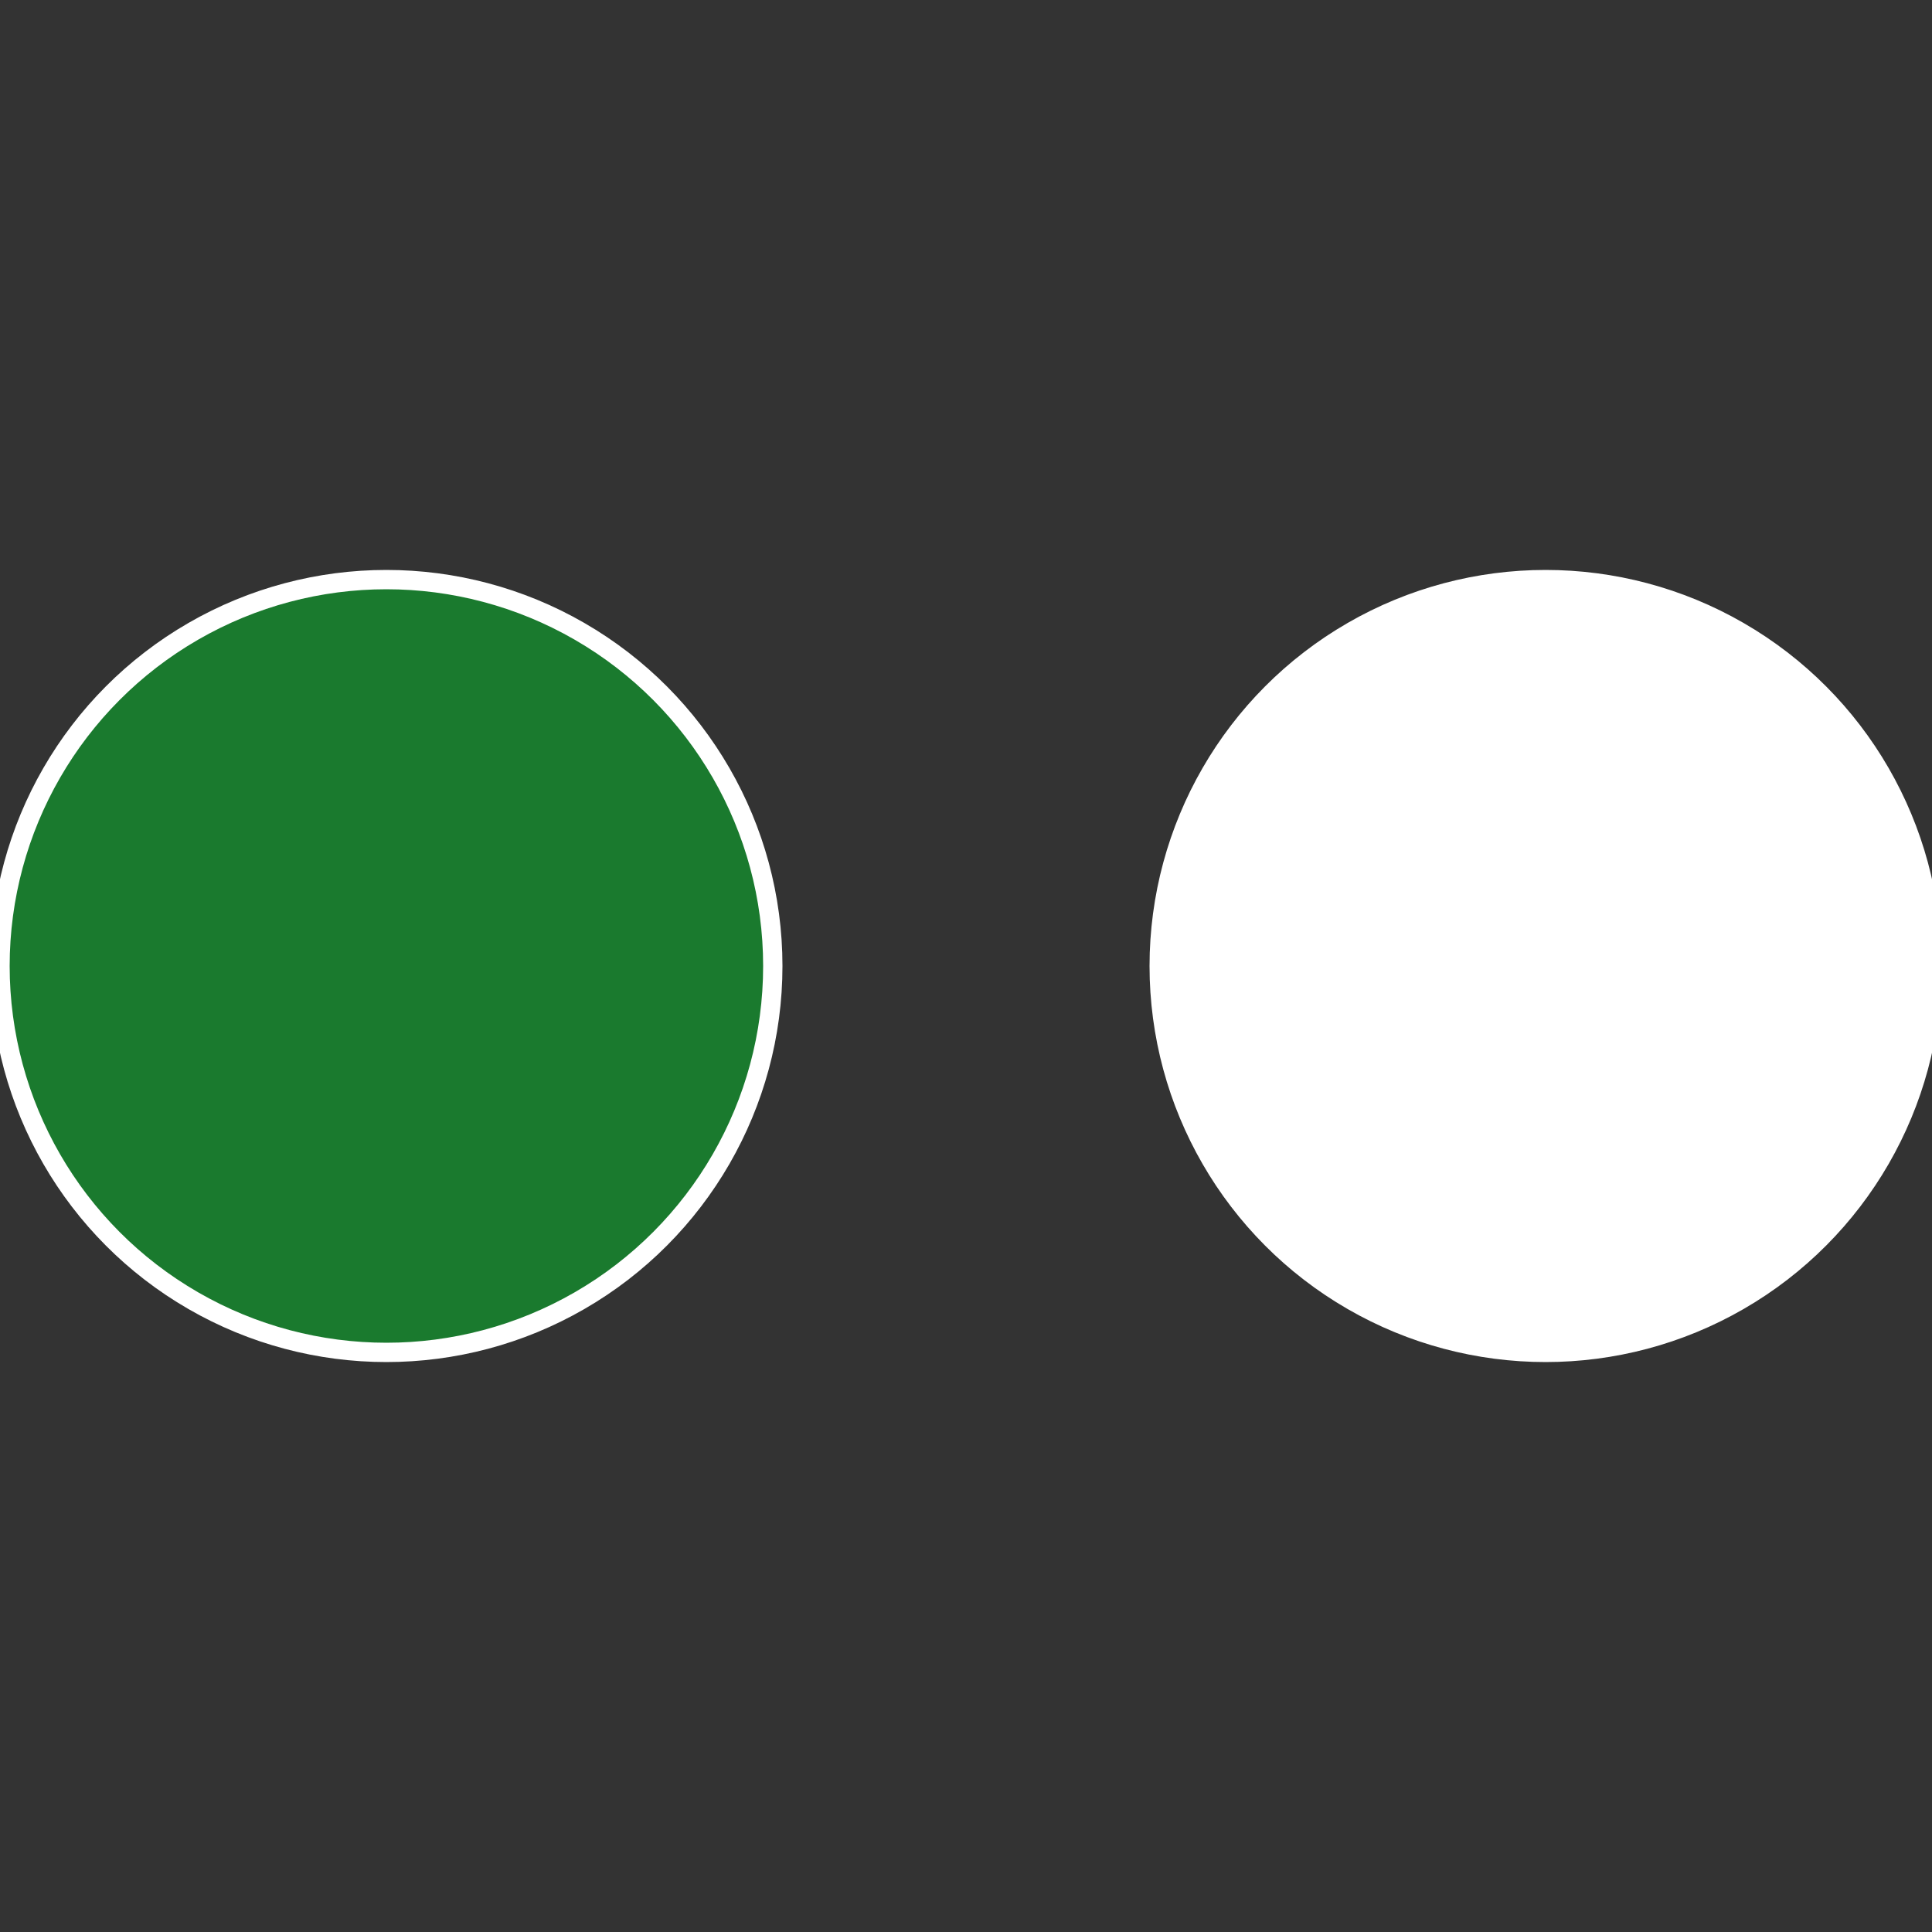
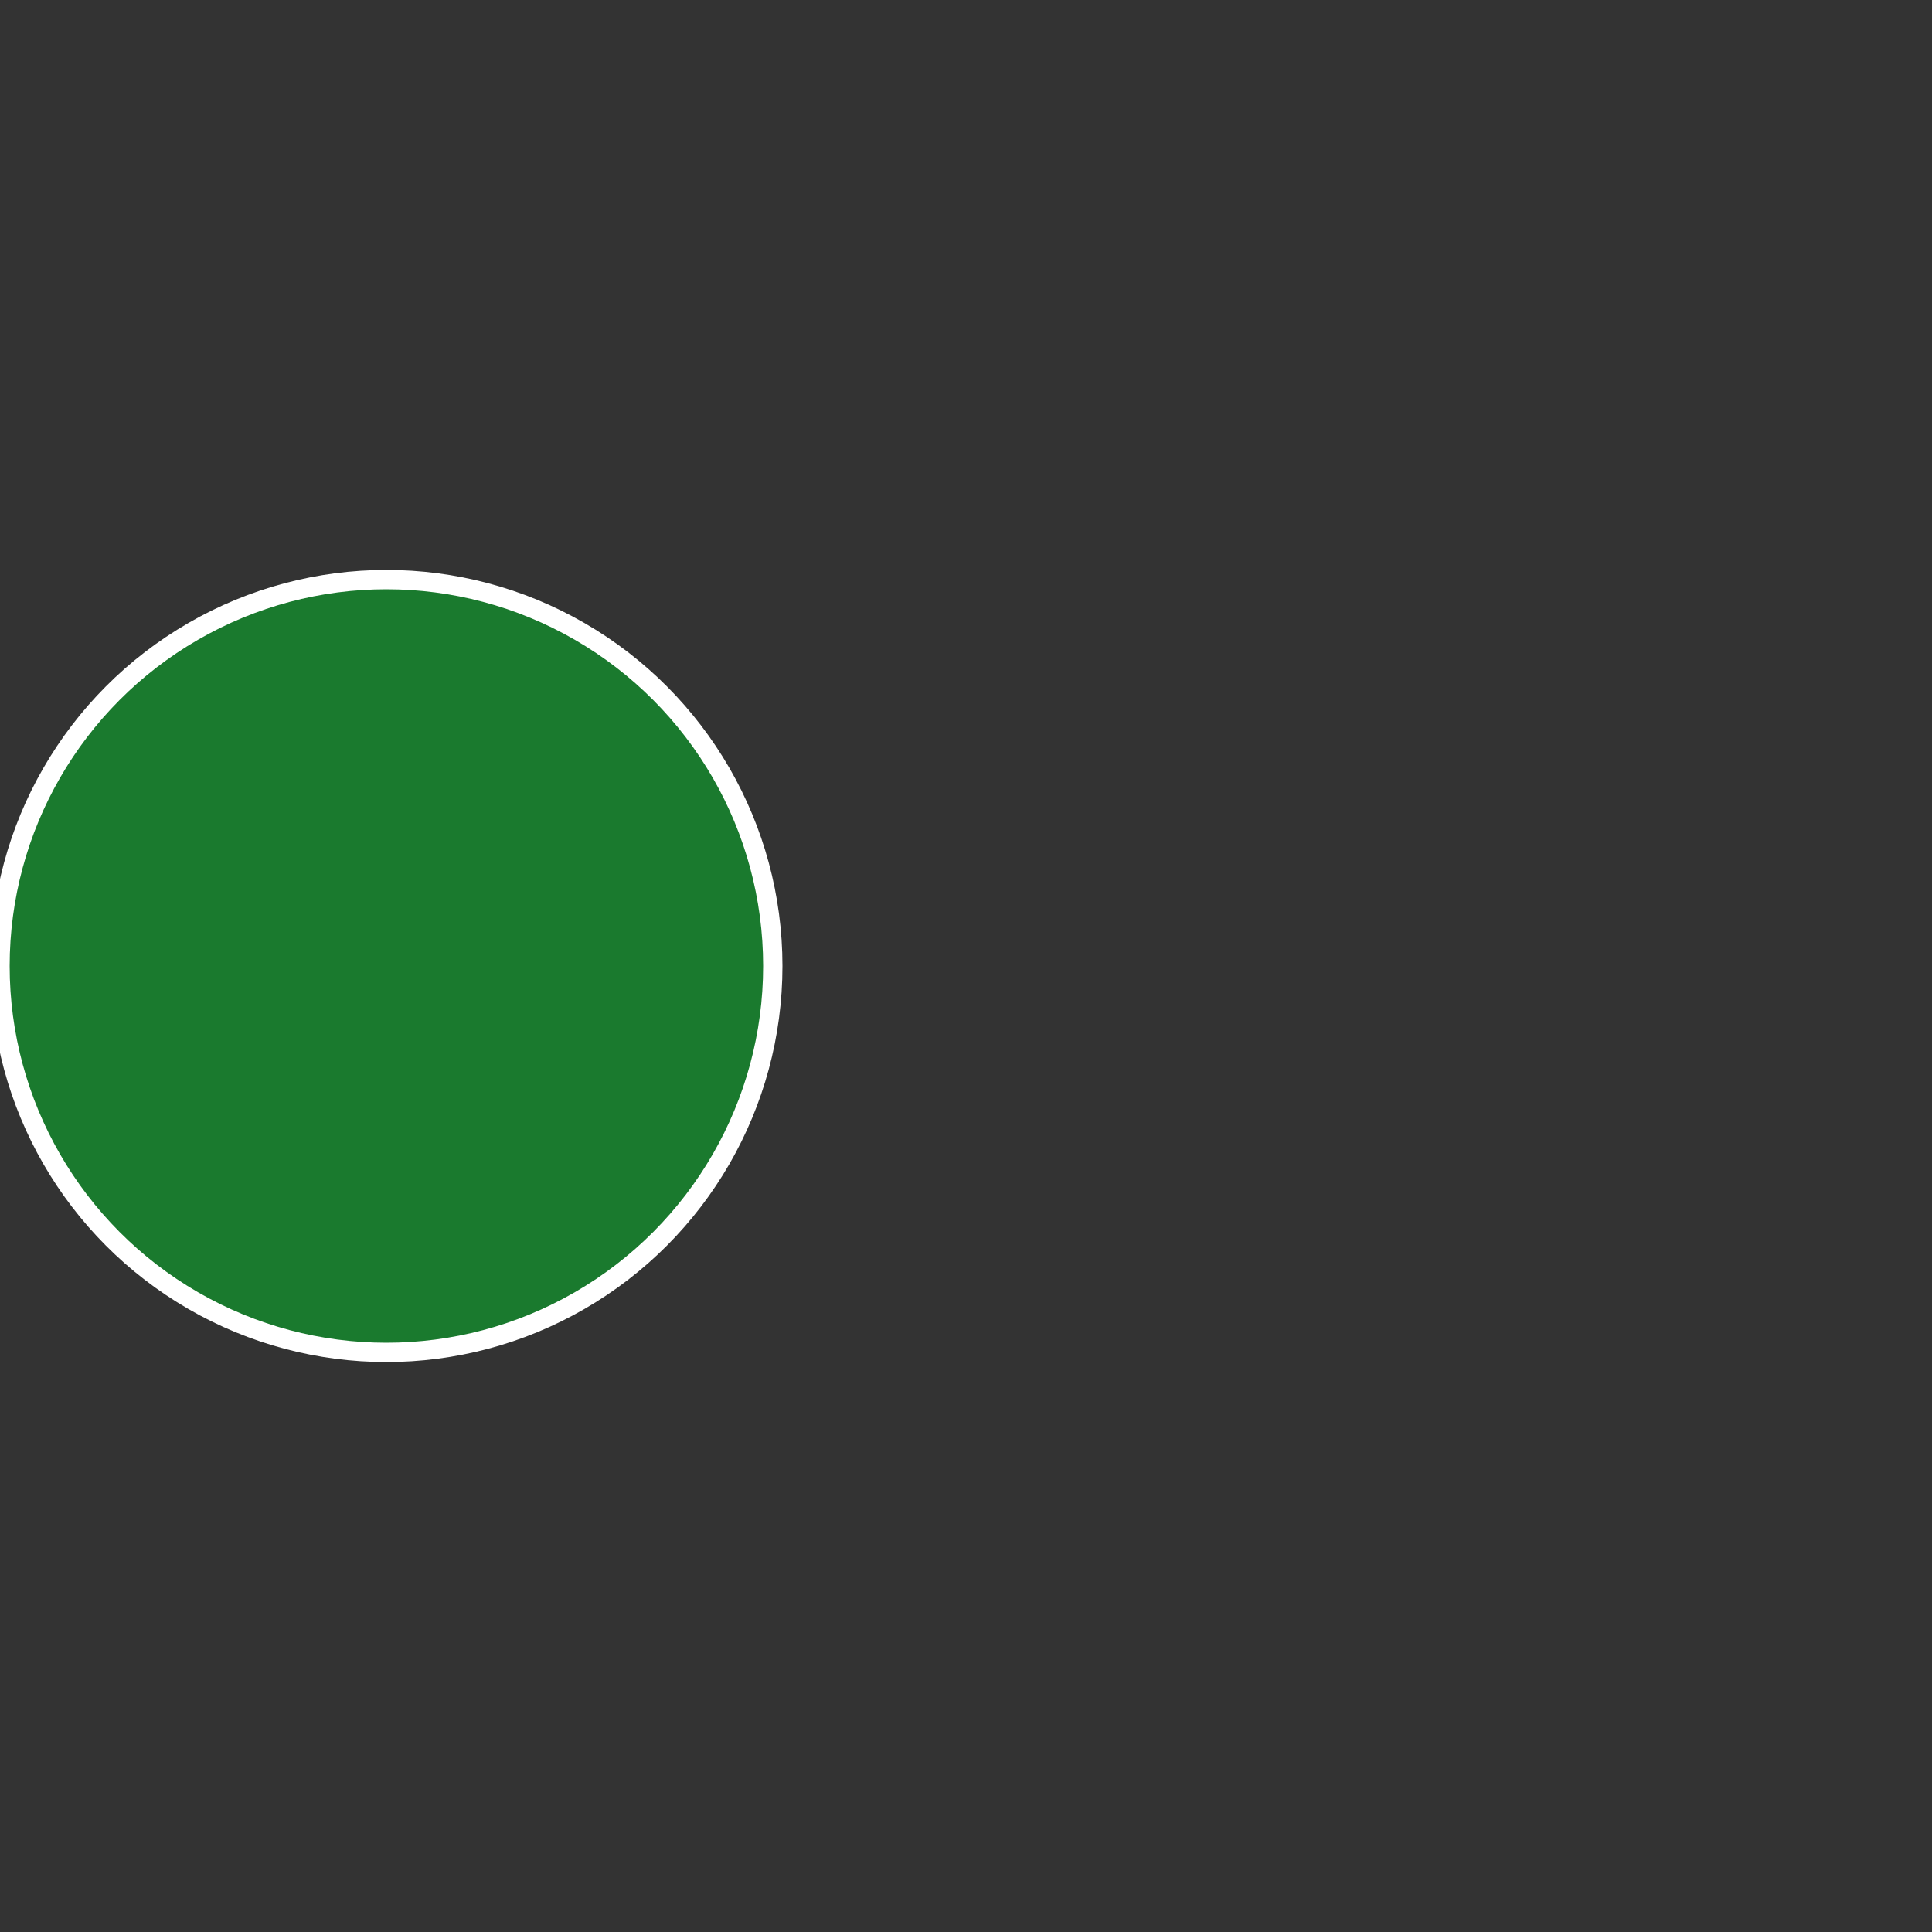
<svg xmlns="http://www.w3.org/2000/svg" width="500" height="500" viewBox="-1 -1 2 2">
  <rect x="-1" y="-1" width="2" height="2" fill="#333333" stroke="none" />
-   <circle cx="0.6" cy="0" r="0.4" fill="#ffffffffffffe6f8ffffffffffffd3462e2c" stroke="#fff" stroke-width="1%" />
  <circle cx="-0.6" cy="7.3478807948841E-17" r="0.4" fill="#1a7a2e2cffffffffffffd346" stroke="#fff" stroke-width="1%" />
</svg>